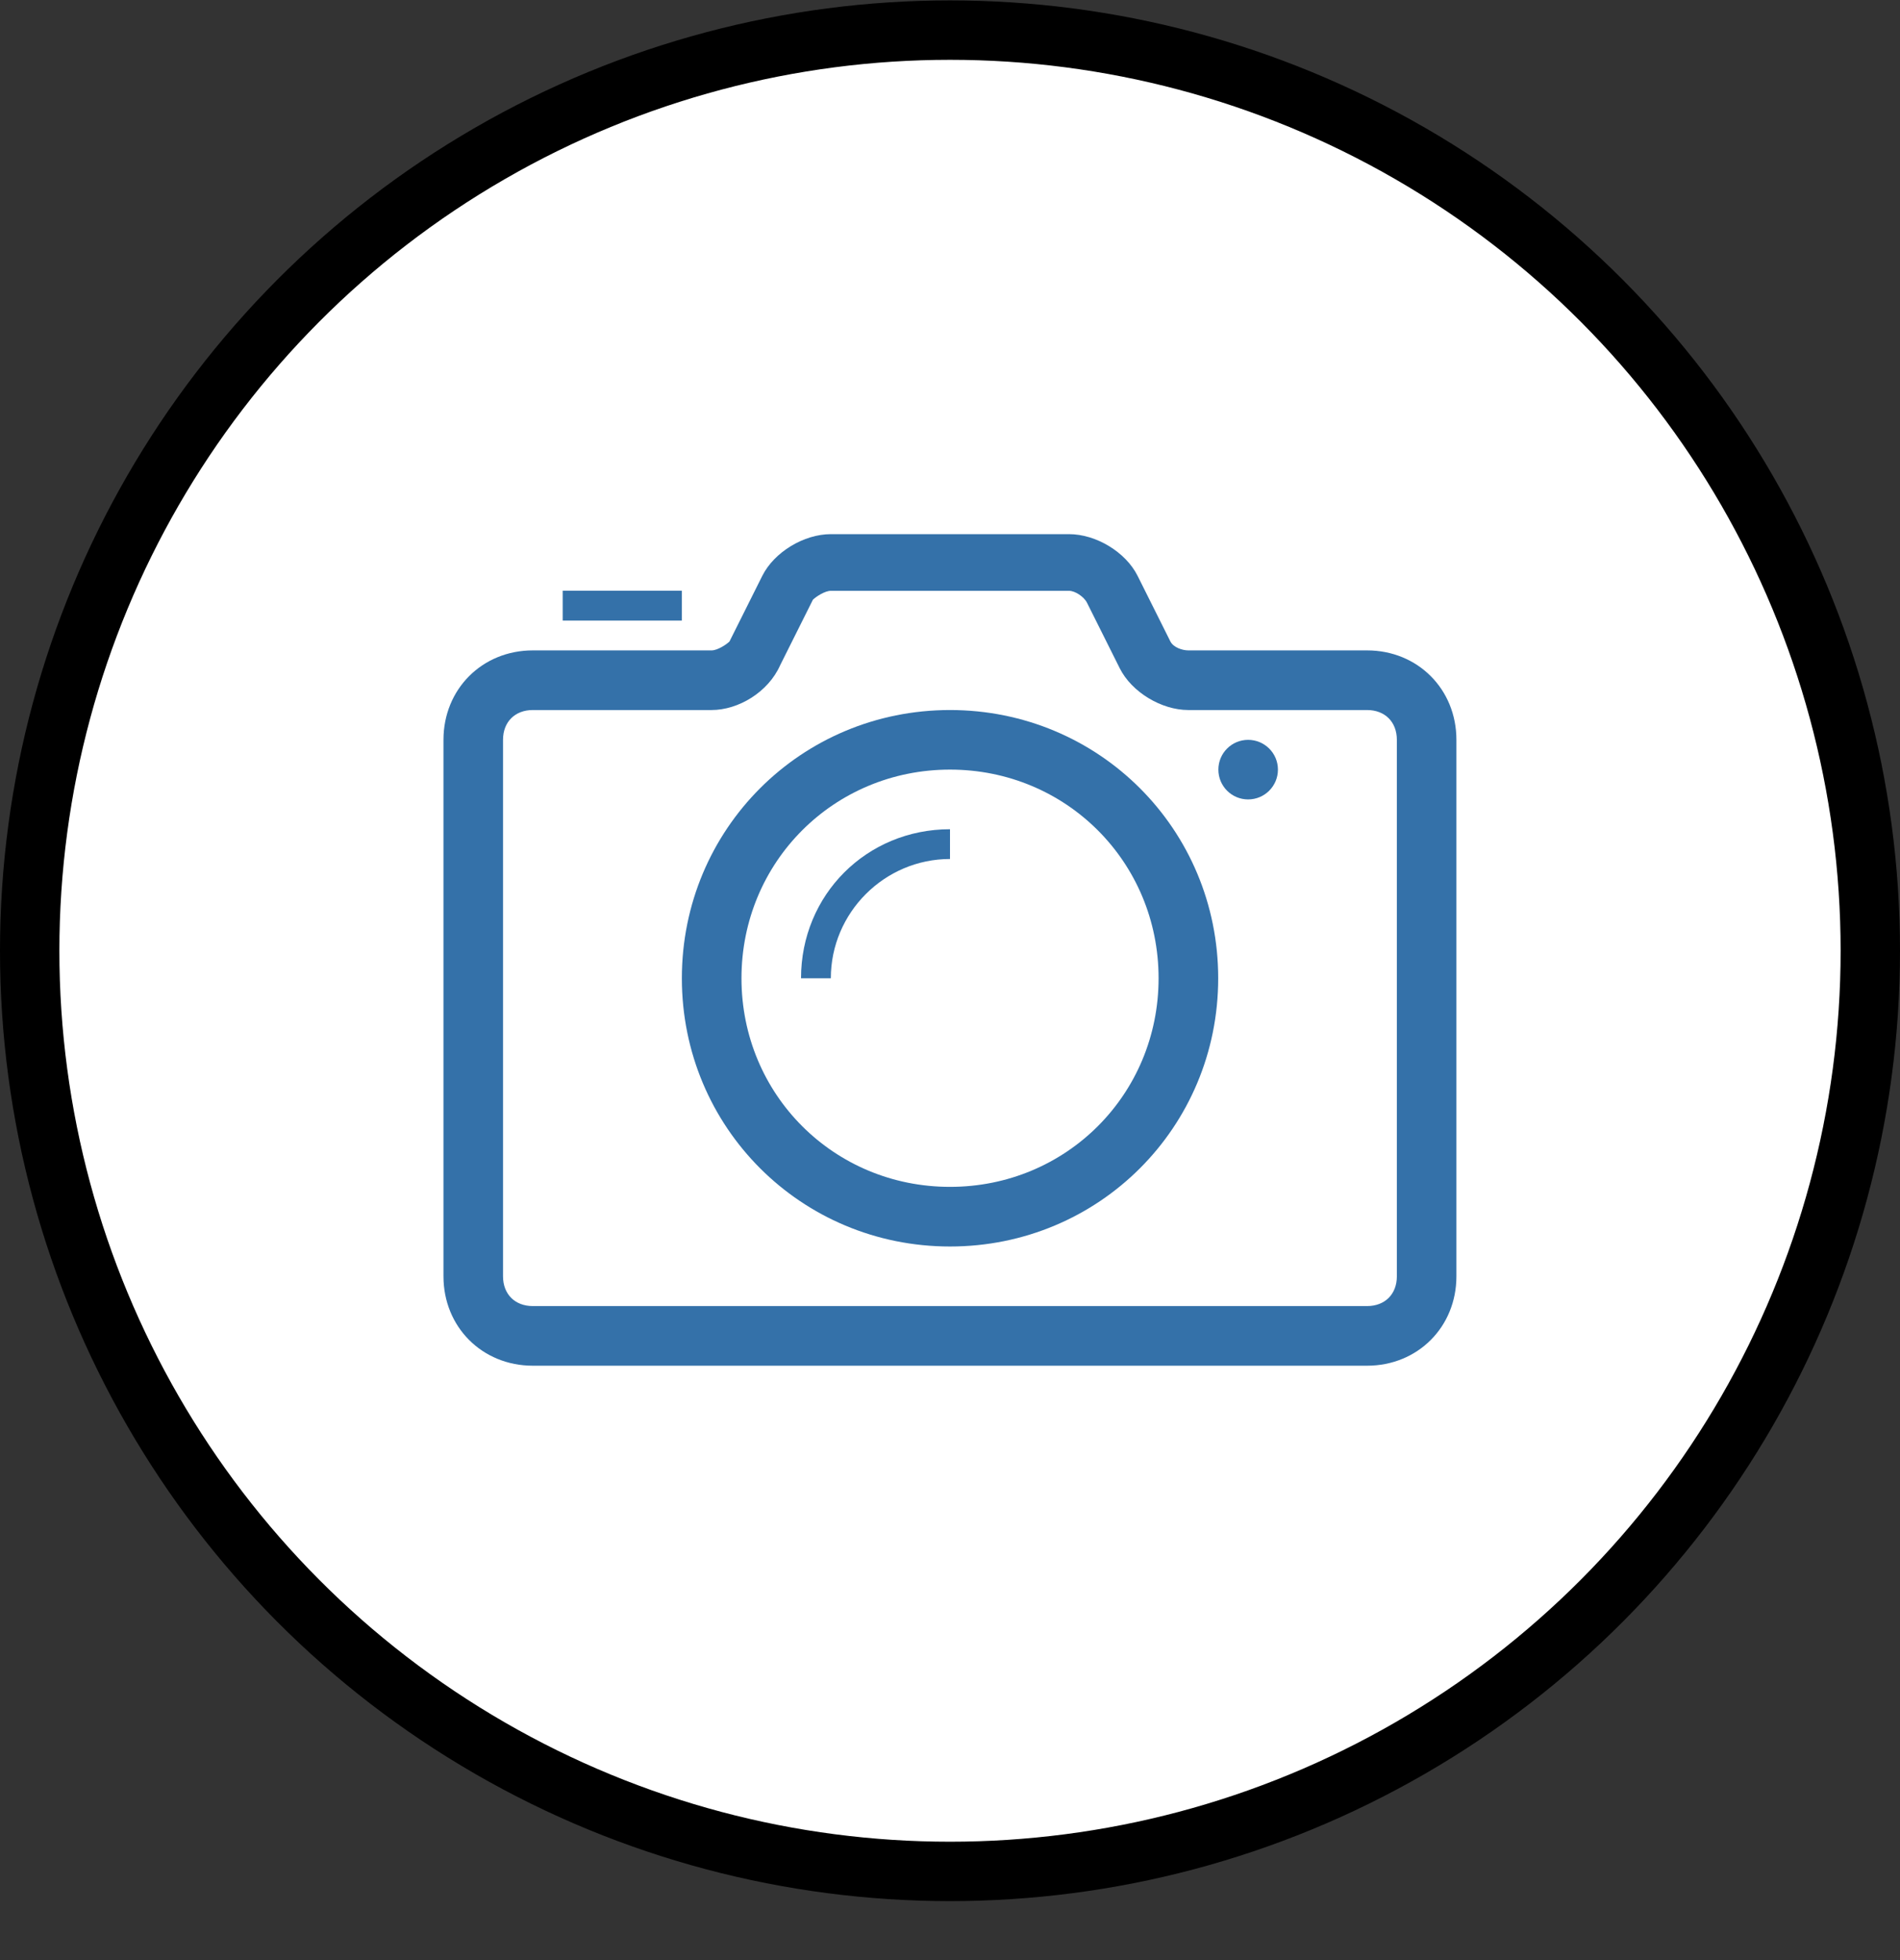
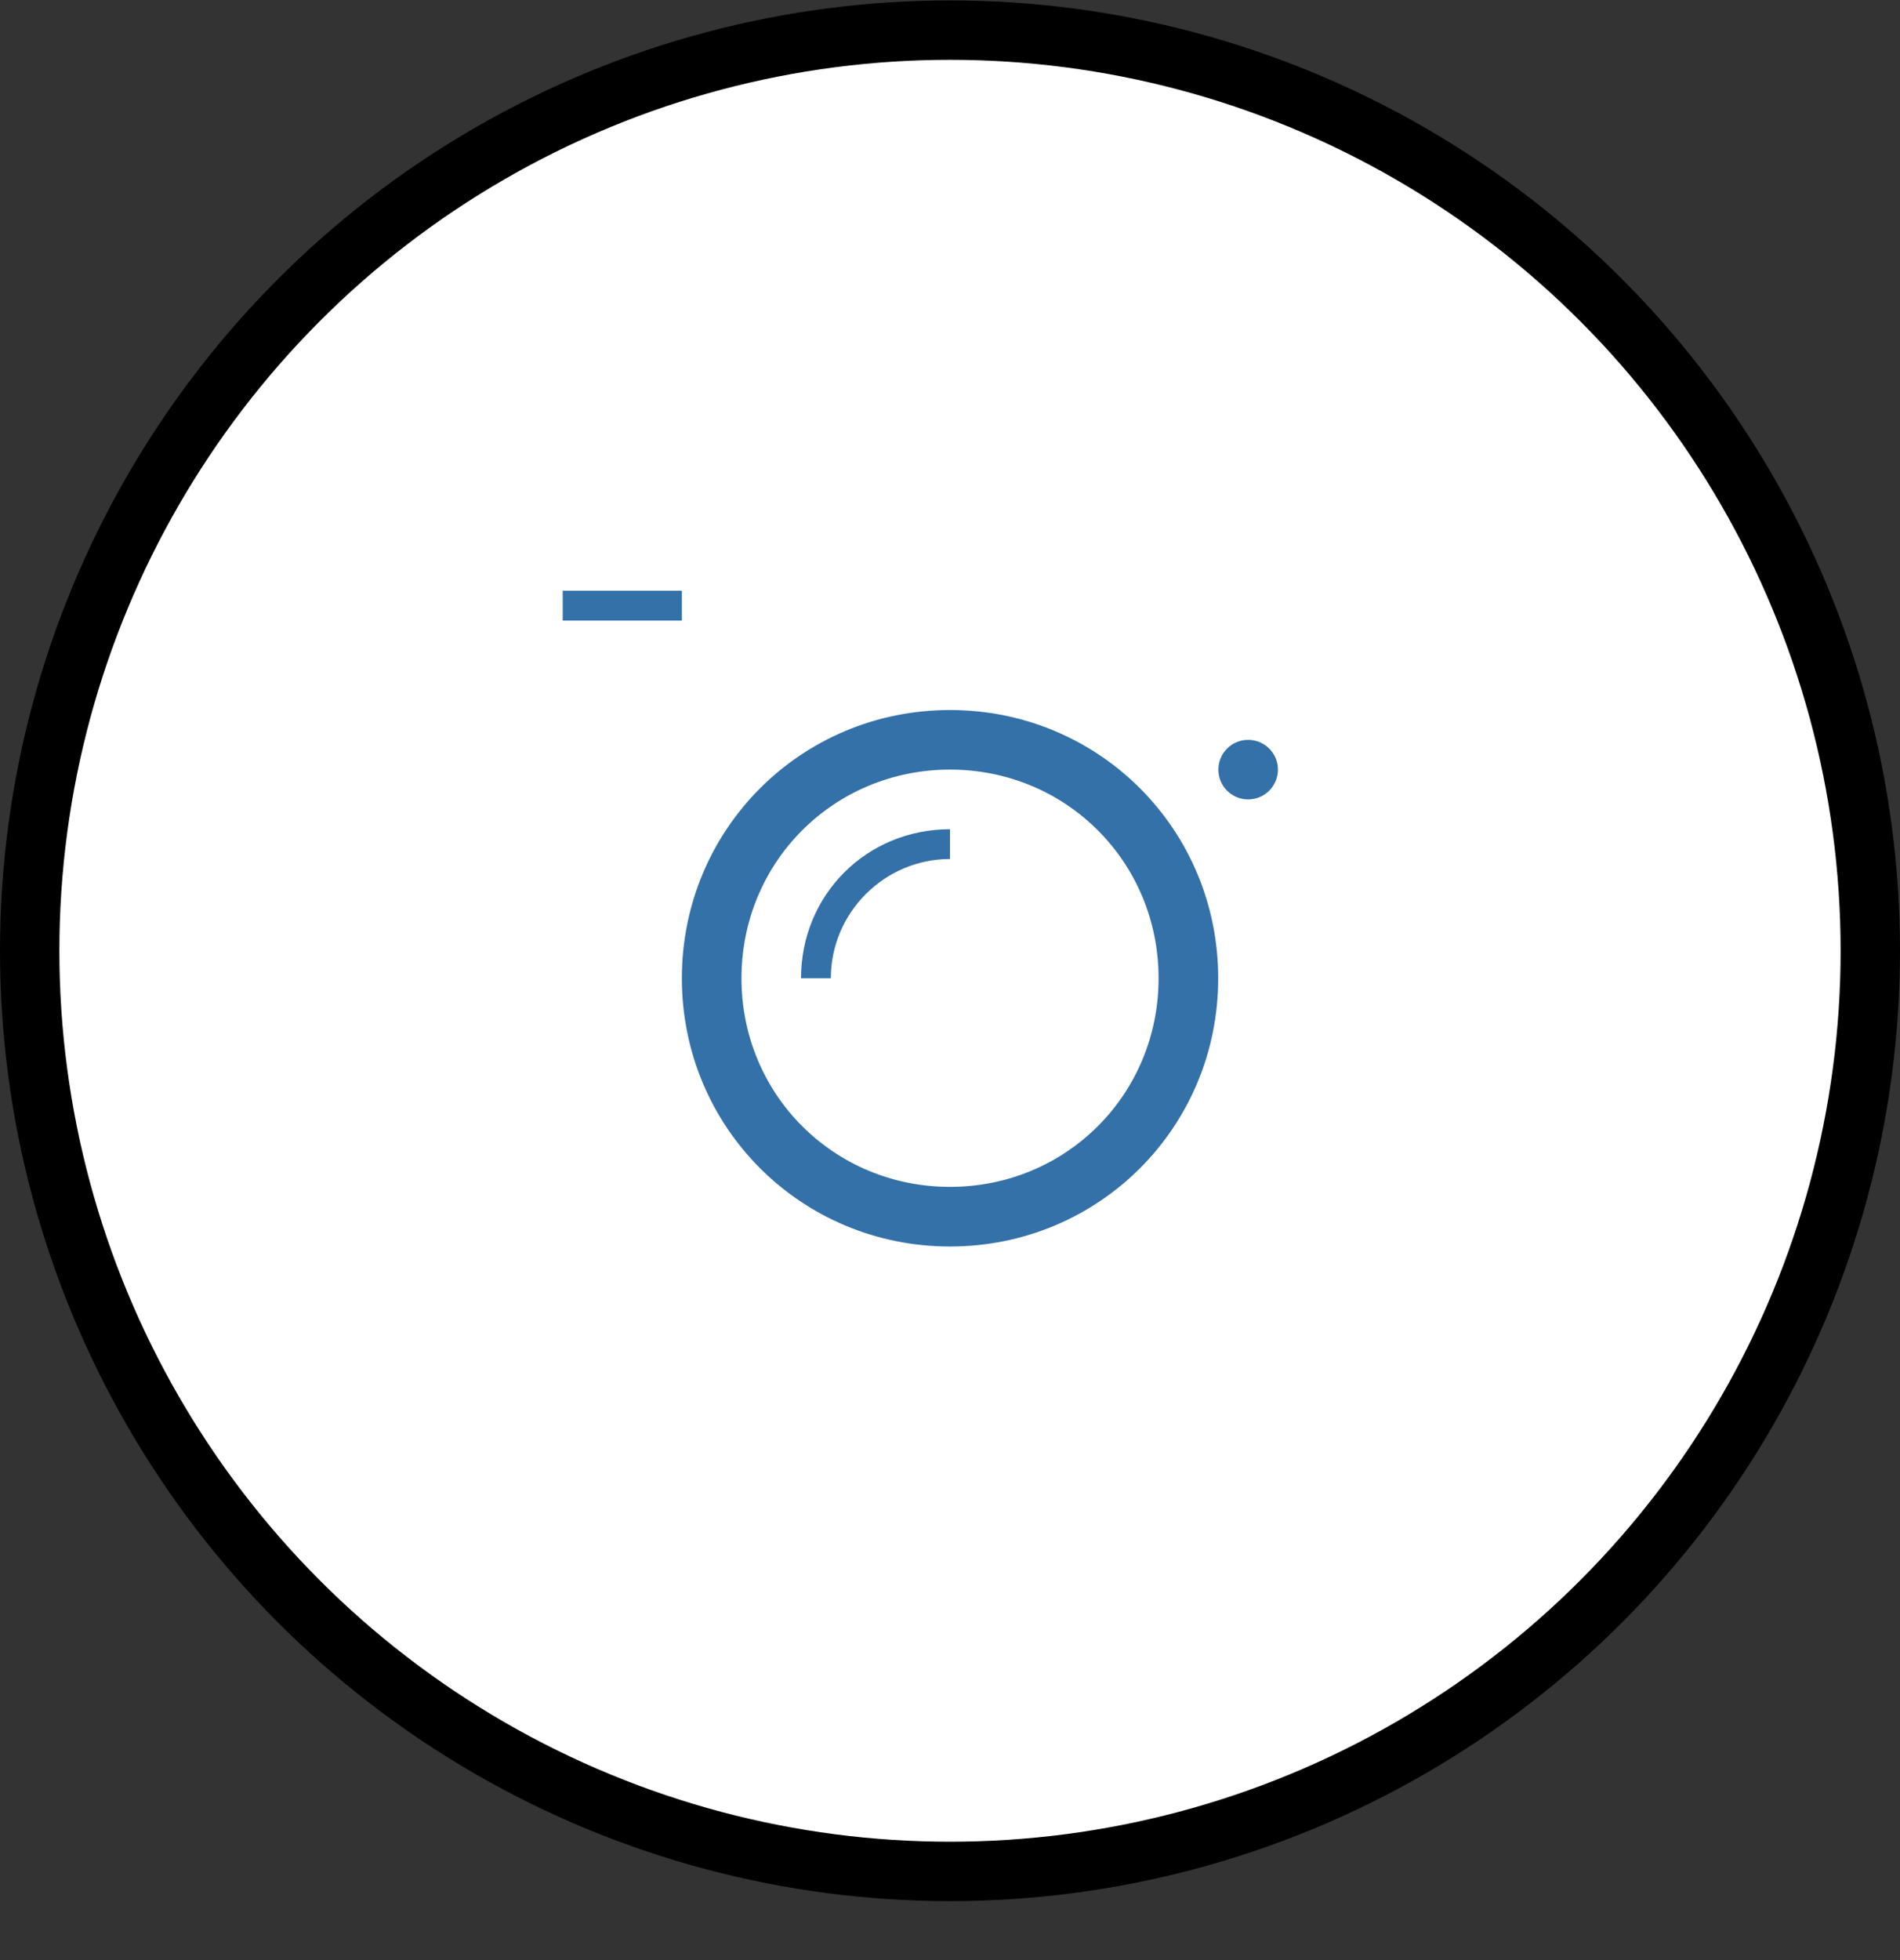
<svg xmlns="http://www.w3.org/2000/svg" width="32" height="33" viewBox="0 0 32 33" fill="none">
  <rect x="0" y="0" width="32" height="33" fill="#333333" stroke="none" />
  <circle cx="16" cy="16.007" r="15.5" fill="white" stroke="black" />
-   <path d="M23.024 22.993H8.974C8.121 22.993 7.469 22.341 7.469 21.488V12.456C7.469 11.602 8.121 10.95 8.974 10.95H11.985C12.085 10.95 12.236 10.85 12.286 10.8L12.838 9.696C13.039 9.294 13.54 8.993 13.992 8.993H18.006C18.458 8.993 18.96 9.294 19.16 9.696L19.712 10.8C19.763 10.9 19.913 10.95 20.013 10.95H23.024C23.877 10.95 24.529 11.602 24.529 12.456V21.488C24.529 22.341 23.877 22.993 23.024 22.993V22.993ZM8.974 11.954C8.673 11.954 8.472 12.154 8.472 12.456V21.488C8.472 21.789 8.673 21.989 8.974 21.989H23.024C23.325 21.989 23.526 21.789 23.526 21.488V12.456C23.526 12.154 23.325 11.954 23.024 11.954H20.013C19.562 11.954 19.06 11.653 18.859 11.251L18.307 10.147C18.257 10.047 18.107 9.947 18.006 9.947H13.992C13.892 9.947 13.741 10.047 13.691 10.097L13.139 11.201C12.938 11.653 12.436 11.954 11.985 11.954H8.974V11.954Z" fill="#3471A9" />
-   <path d="M16 20.986C13.492 20.986 11.484 18.979 11.484 16.47C11.484 13.961 13.492 11.954 16 11.954C18.509 11.954 20.517 13.961 20.517 16.47C20.517 18.979 18.509 20.986 16 20.986ZM16 12.957C14.043 12.957 12.488 14.513 12.488 16.47C12.488 18.427 14.043 19.982 16 19.982C17.957 19.982 19.513 18.427 19.513 16.47C19.513 14.513 17.957 12.957 16 12.957Z" fill="#3471A9" />
+   <path d="M16 20.986C13.492 20.986 11.484 18.979 11.484 16.47C11.484 13.961 13.492 11.954 16 11.954C18.509 11.954 20.517 13.961 20.517 16.47C20.517 18.979 18.509 20.986 16 20.986M16 12.957C14.043 12.957 12.488 14.513 12.488 16.47C12.488 18.427 14.043 19.982 16 19.982C17.957 19.982 19.513 18.427 19.513 16.47C19.513 14.513 17.957 12.957 16 12.957Z" fill="#3471A9" />
  <path d="M21.021 13.459C21.298 13.459 21.523 13.235 21.523 12.957C21.523 12.68 21.298 12.456 21.021 12.456C20.744 12.456 20.52 12.68 20.52 12.957C20.52 13.235 20.744 13.459 21.021 13.459Z" fill="#3471A9" />
  <path d="M9.477 9.946H11.484V10.448H9.477V9.946ZM16 14.462V13.961C14.595 13.961 13.491 15.065 13.491 16.47H13.993C13.993 15.366 14.896 14.462 16 14.462Z" fill="#3471A9" />
</svg>